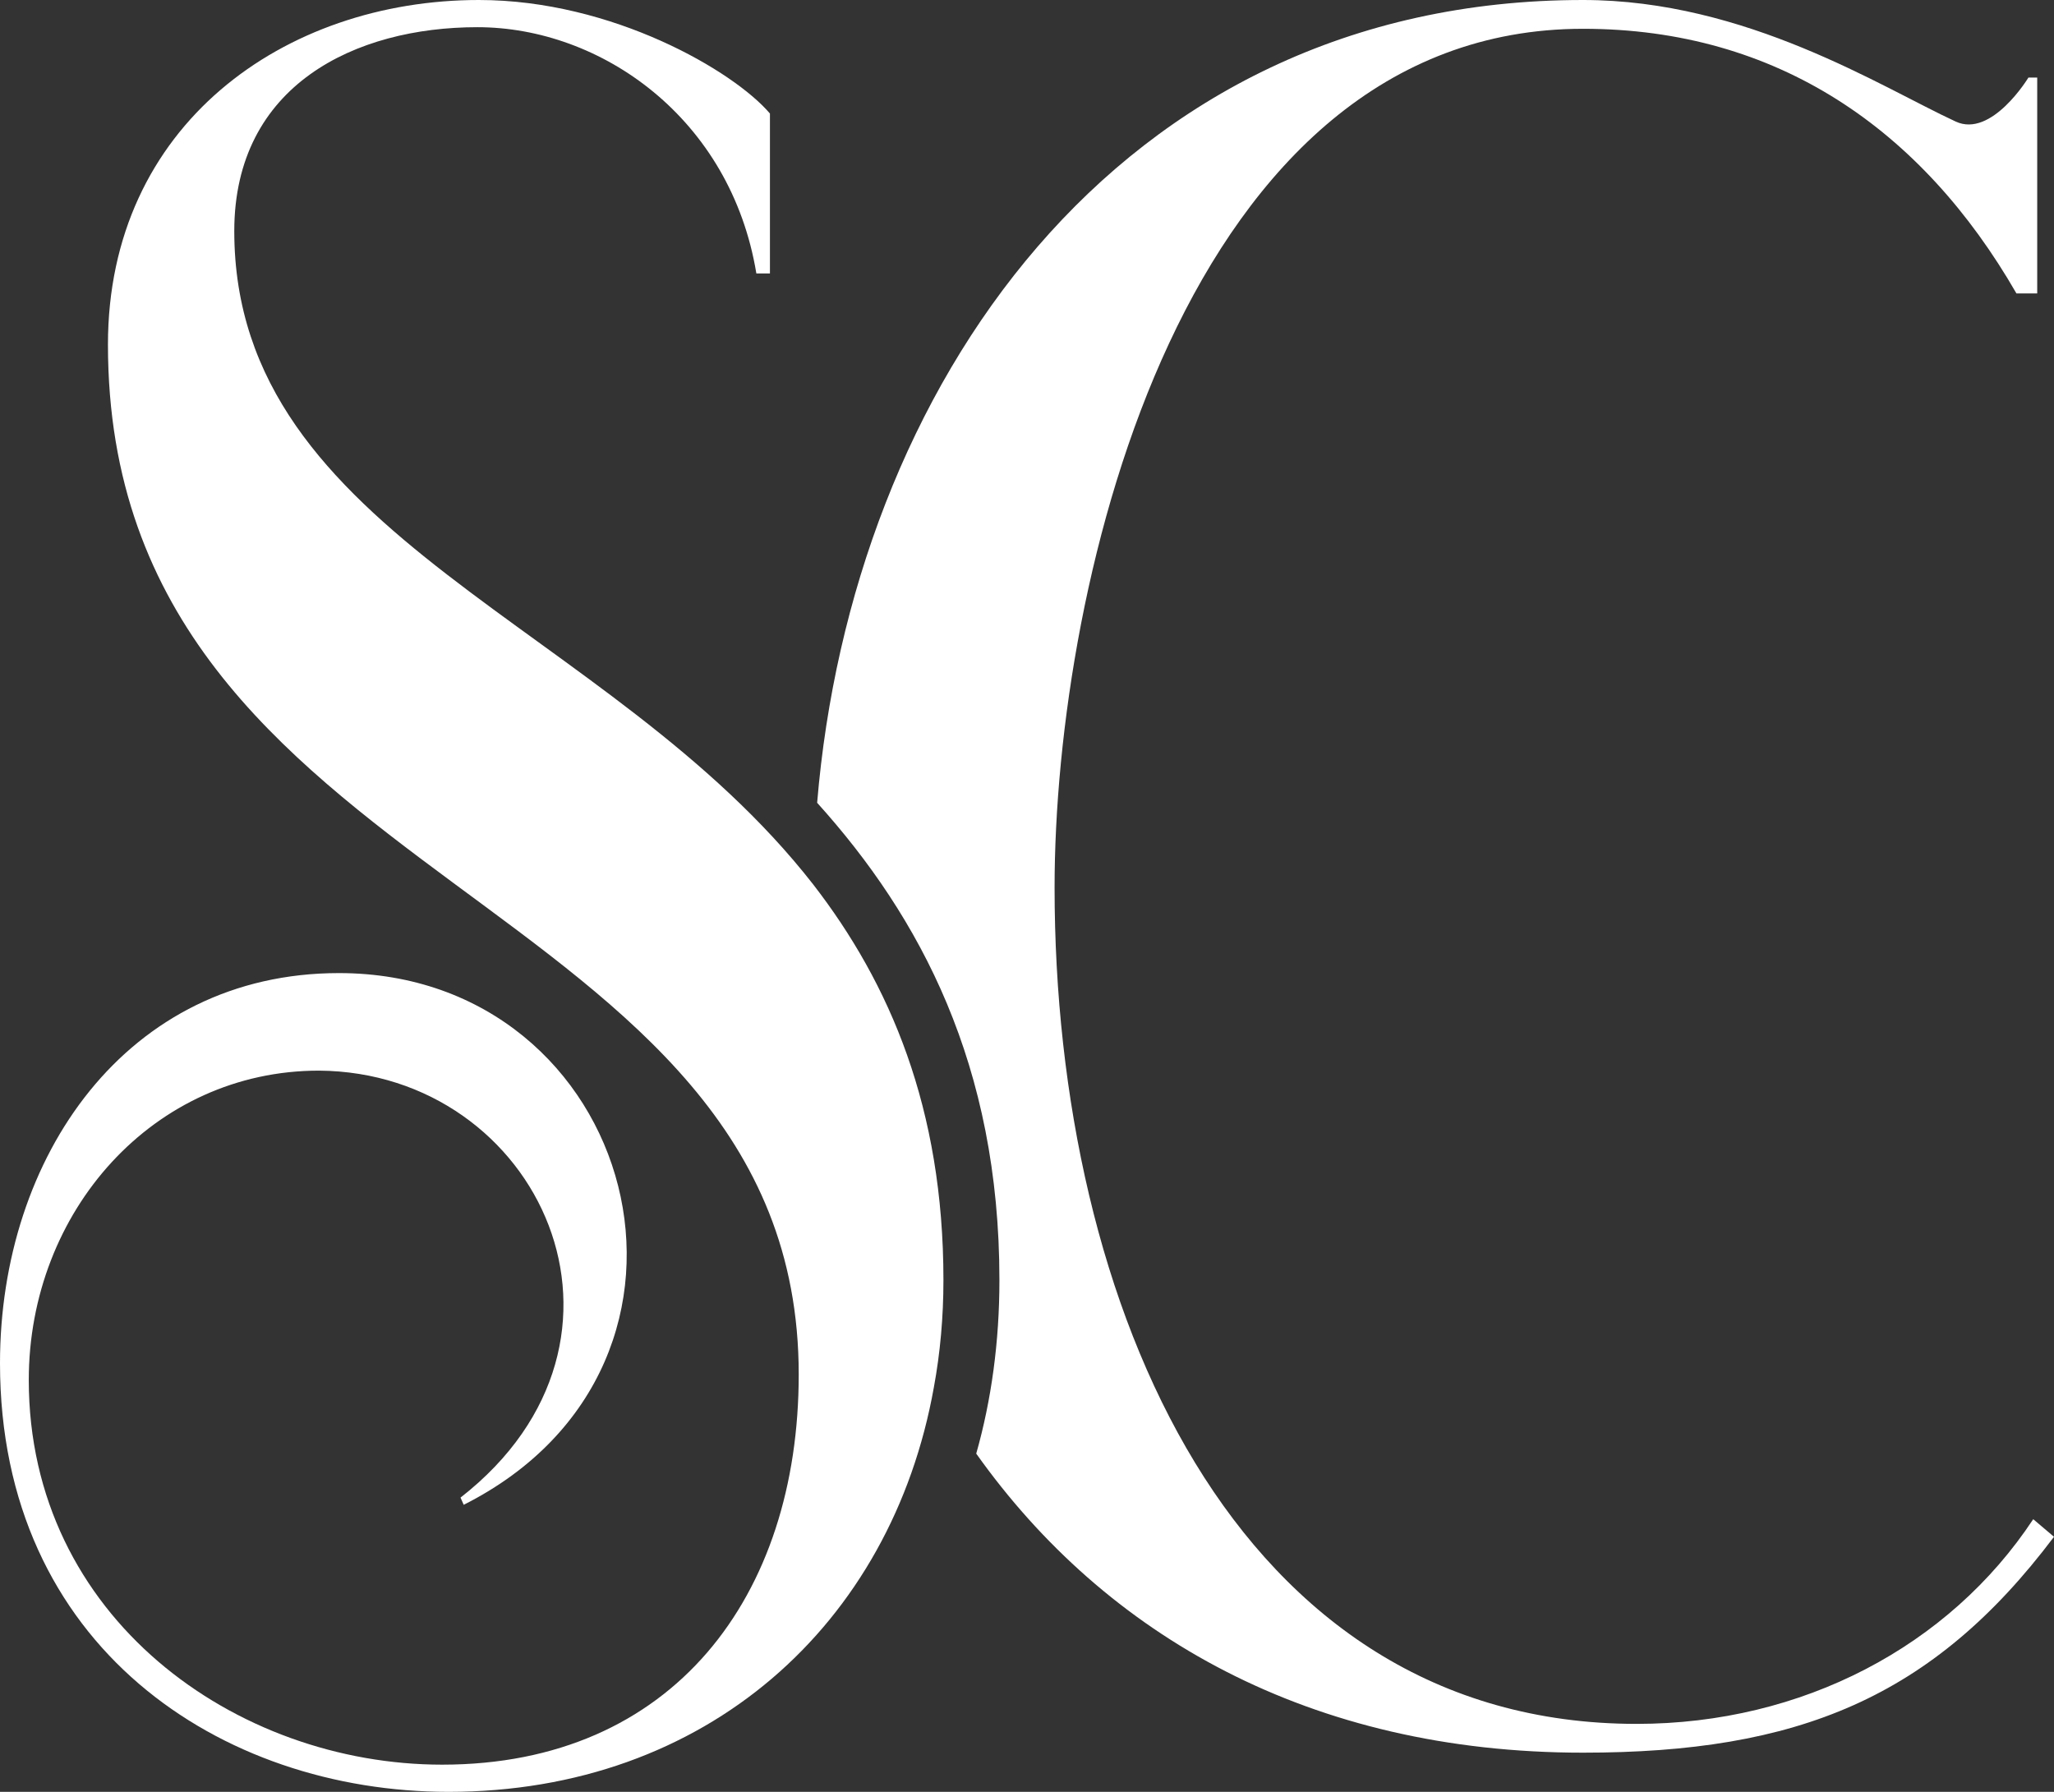
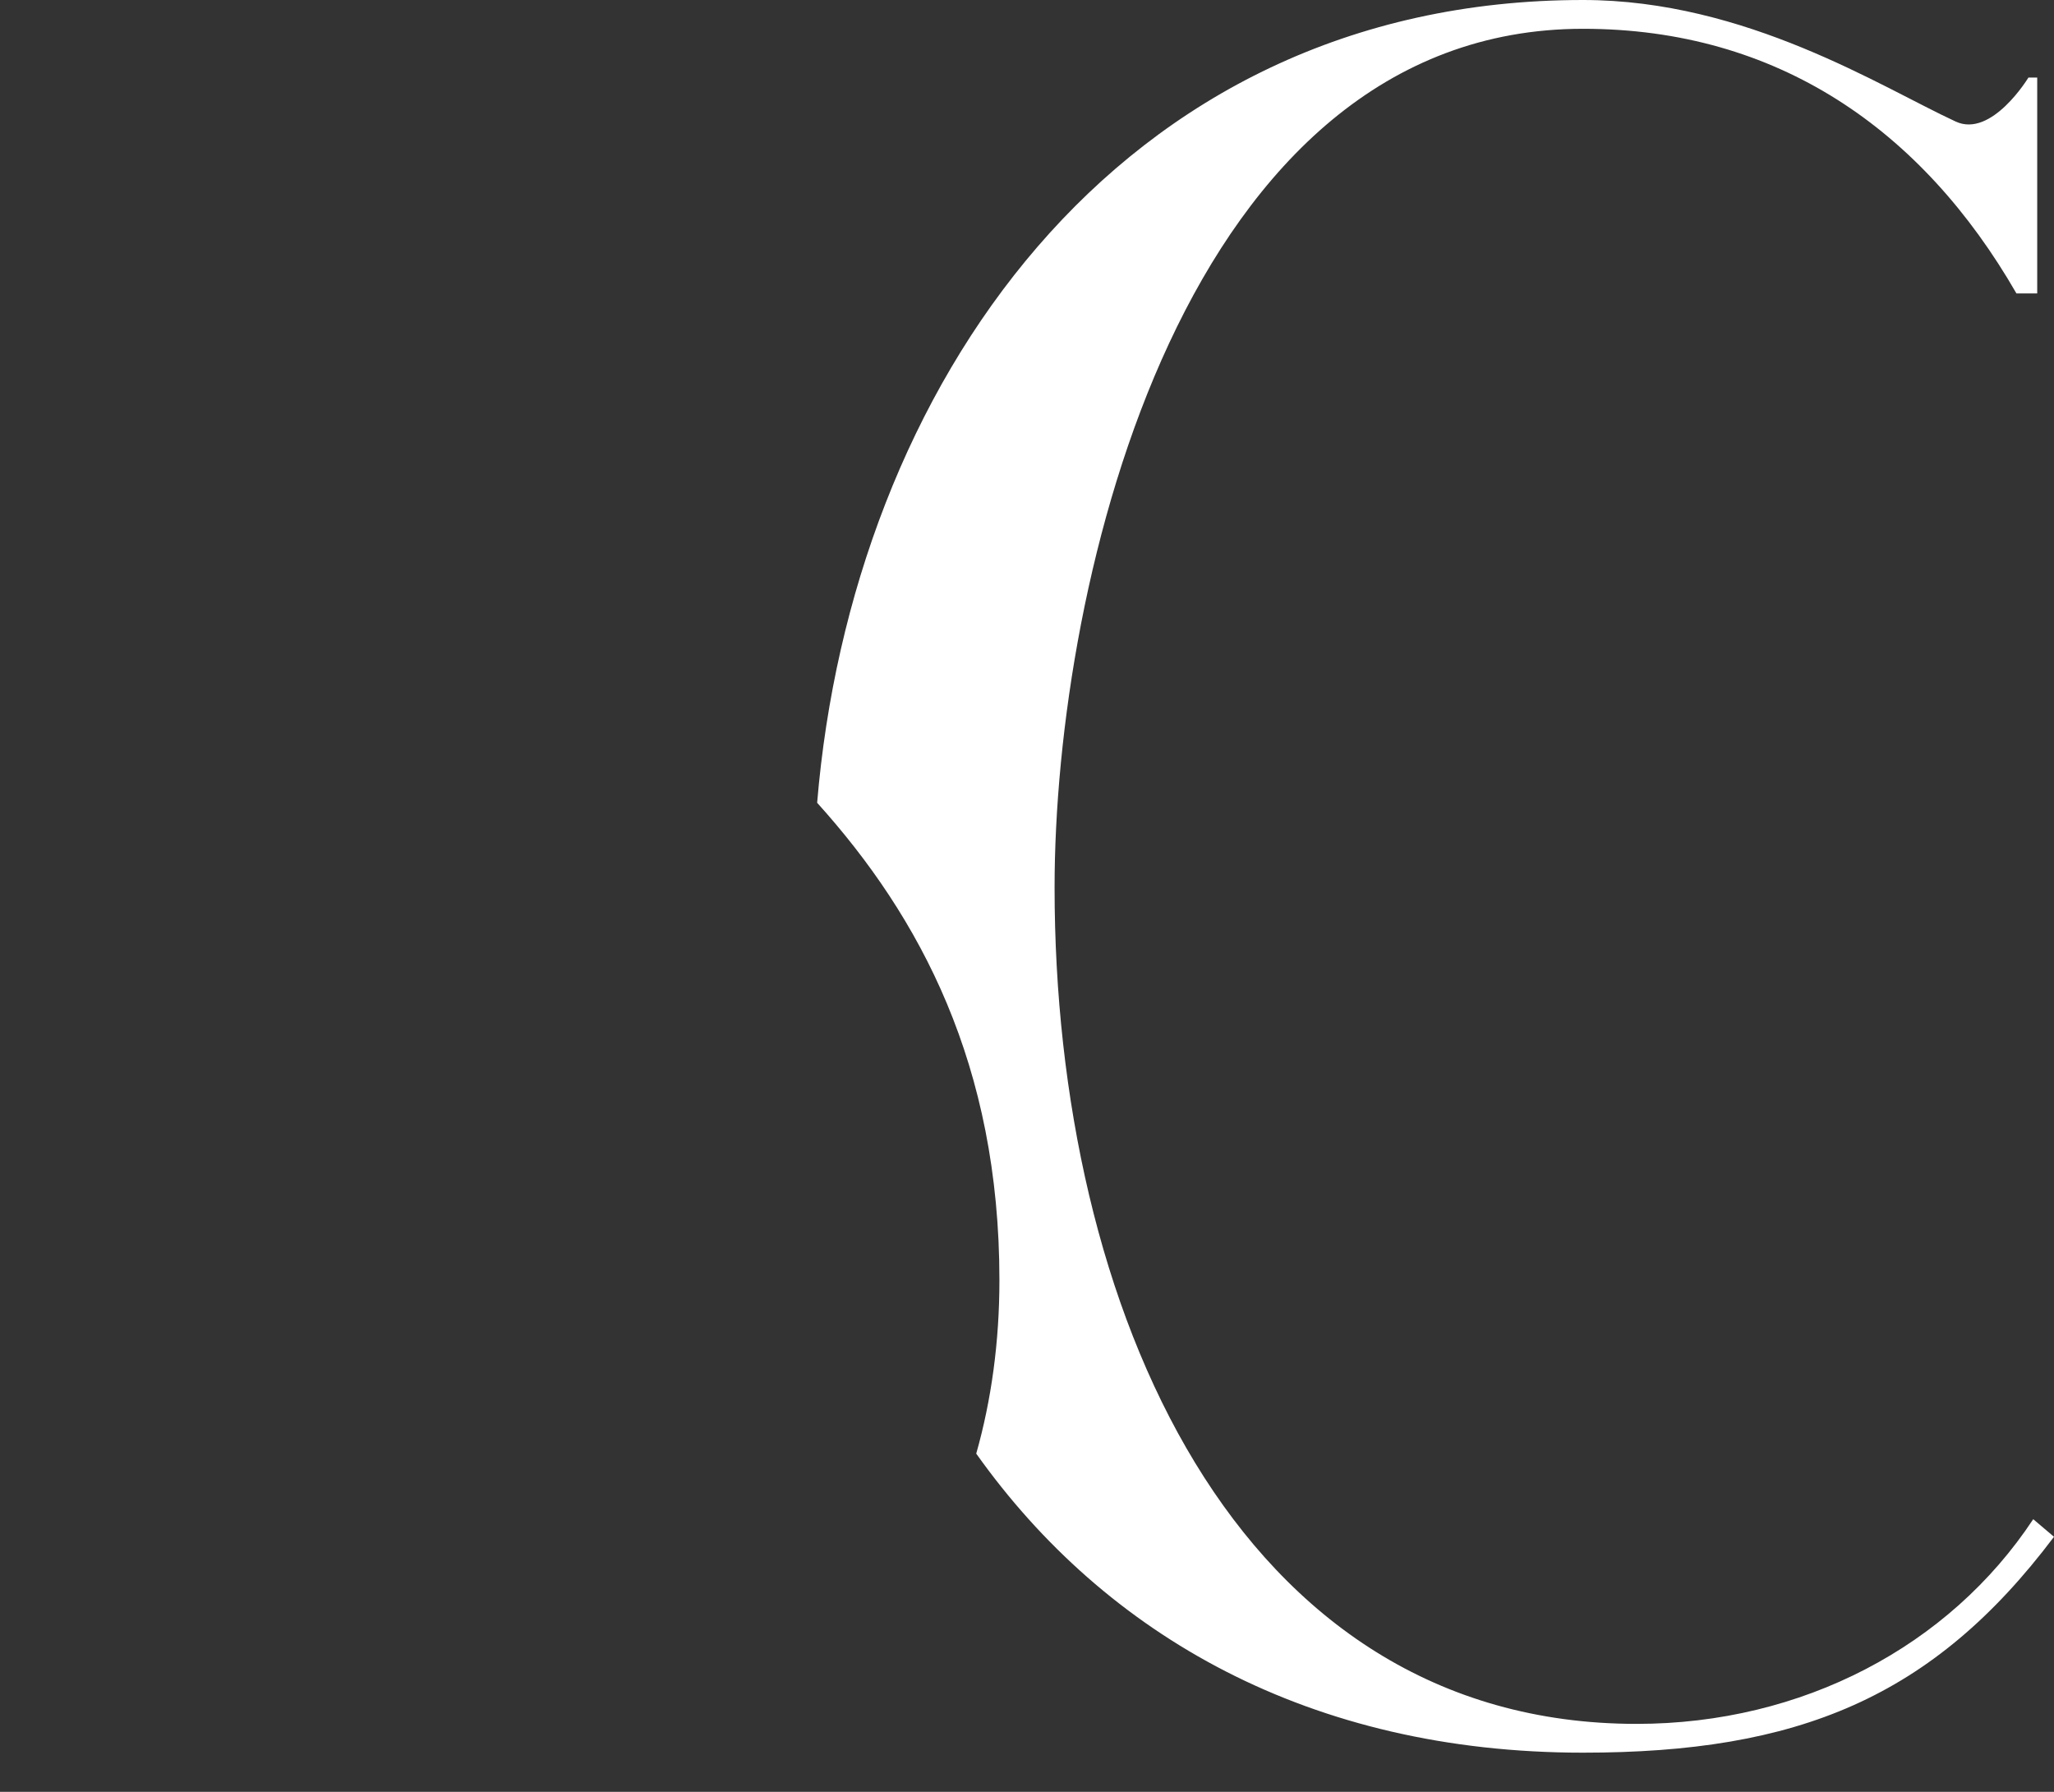
<svg xmlns="http://www.w3.org/2000/svg" version="1.1" id="SC" x="0px" y="0px" width="515.861px" height="450px" viewBox="0 0 515.861 450" enable-background="new 0 0 515.861 450" xml:space="preserve">
  <rect x="0" y="0" width="515.861" height="450" fill="#333333" stroke="none" />
-   <path fill="#FFFFFF" d="M204.215,222.088c19.275,24.9,32.729,56.226,32.729,99.397c0,9.237-0.805,18.274-2.402,26.909  C223.893,408.031,177.311,450,112.647,450C55.418,450,0,413.454,0,342.37c0-51.808,31.729-97.992,85.135-97.992  c74.703,0,101.814,97.992,31.327,133.533l-0.804-1.807c51.004-39.761,19.884-106.827-35.543-107.229  c-41.563,0-72.889,35.342-72.889,77.71c0,59.64,52.004,96.587,103.813,96.587c58.035,0,89.559-42.368,89.559-97.991  c0-122.489-173.487-120.481-173.487-258.636C27.11,31.326,71.486,0,120.275,0c33.543,0,64.065,17.871,73.096,28.515v40.161h-3.412  c-6.422-38.957-38.955-61.848-70.075-61.848c-30.532,0-61.045,14.457-61.045,51.205C58.839,135.141,152.809,156.225,204.215,222.088  z" />
  <path fill="#FFFFFF" d="M515.861,385.944c-30.522,40.563-64.457,54.216-118.275,54.216c-68.467,0-119.874-29.316-152.406-75.102  c3.814-13.452,5.824-28.11,5.824-43.573c0-54.016-19.885-91.164-45.779-119.879C213.854,97.992,280.115,0,397.586,0  c40.965,0,74.898,21.888,93.576,30.522c9.041,4.218,18.276-11.044,18.276-11.044h2.207v54.218h-5.216  C482.73,32.529,446.385,7.23,397.586,7.23c-100.195,0-132.729,138.553-132.729,215.661c0,105.221,45.377,210.039,146.189,210.039  c41.563,0,78.508-19.477,99.598-51.405L515.861,385.944z" />
</svg>